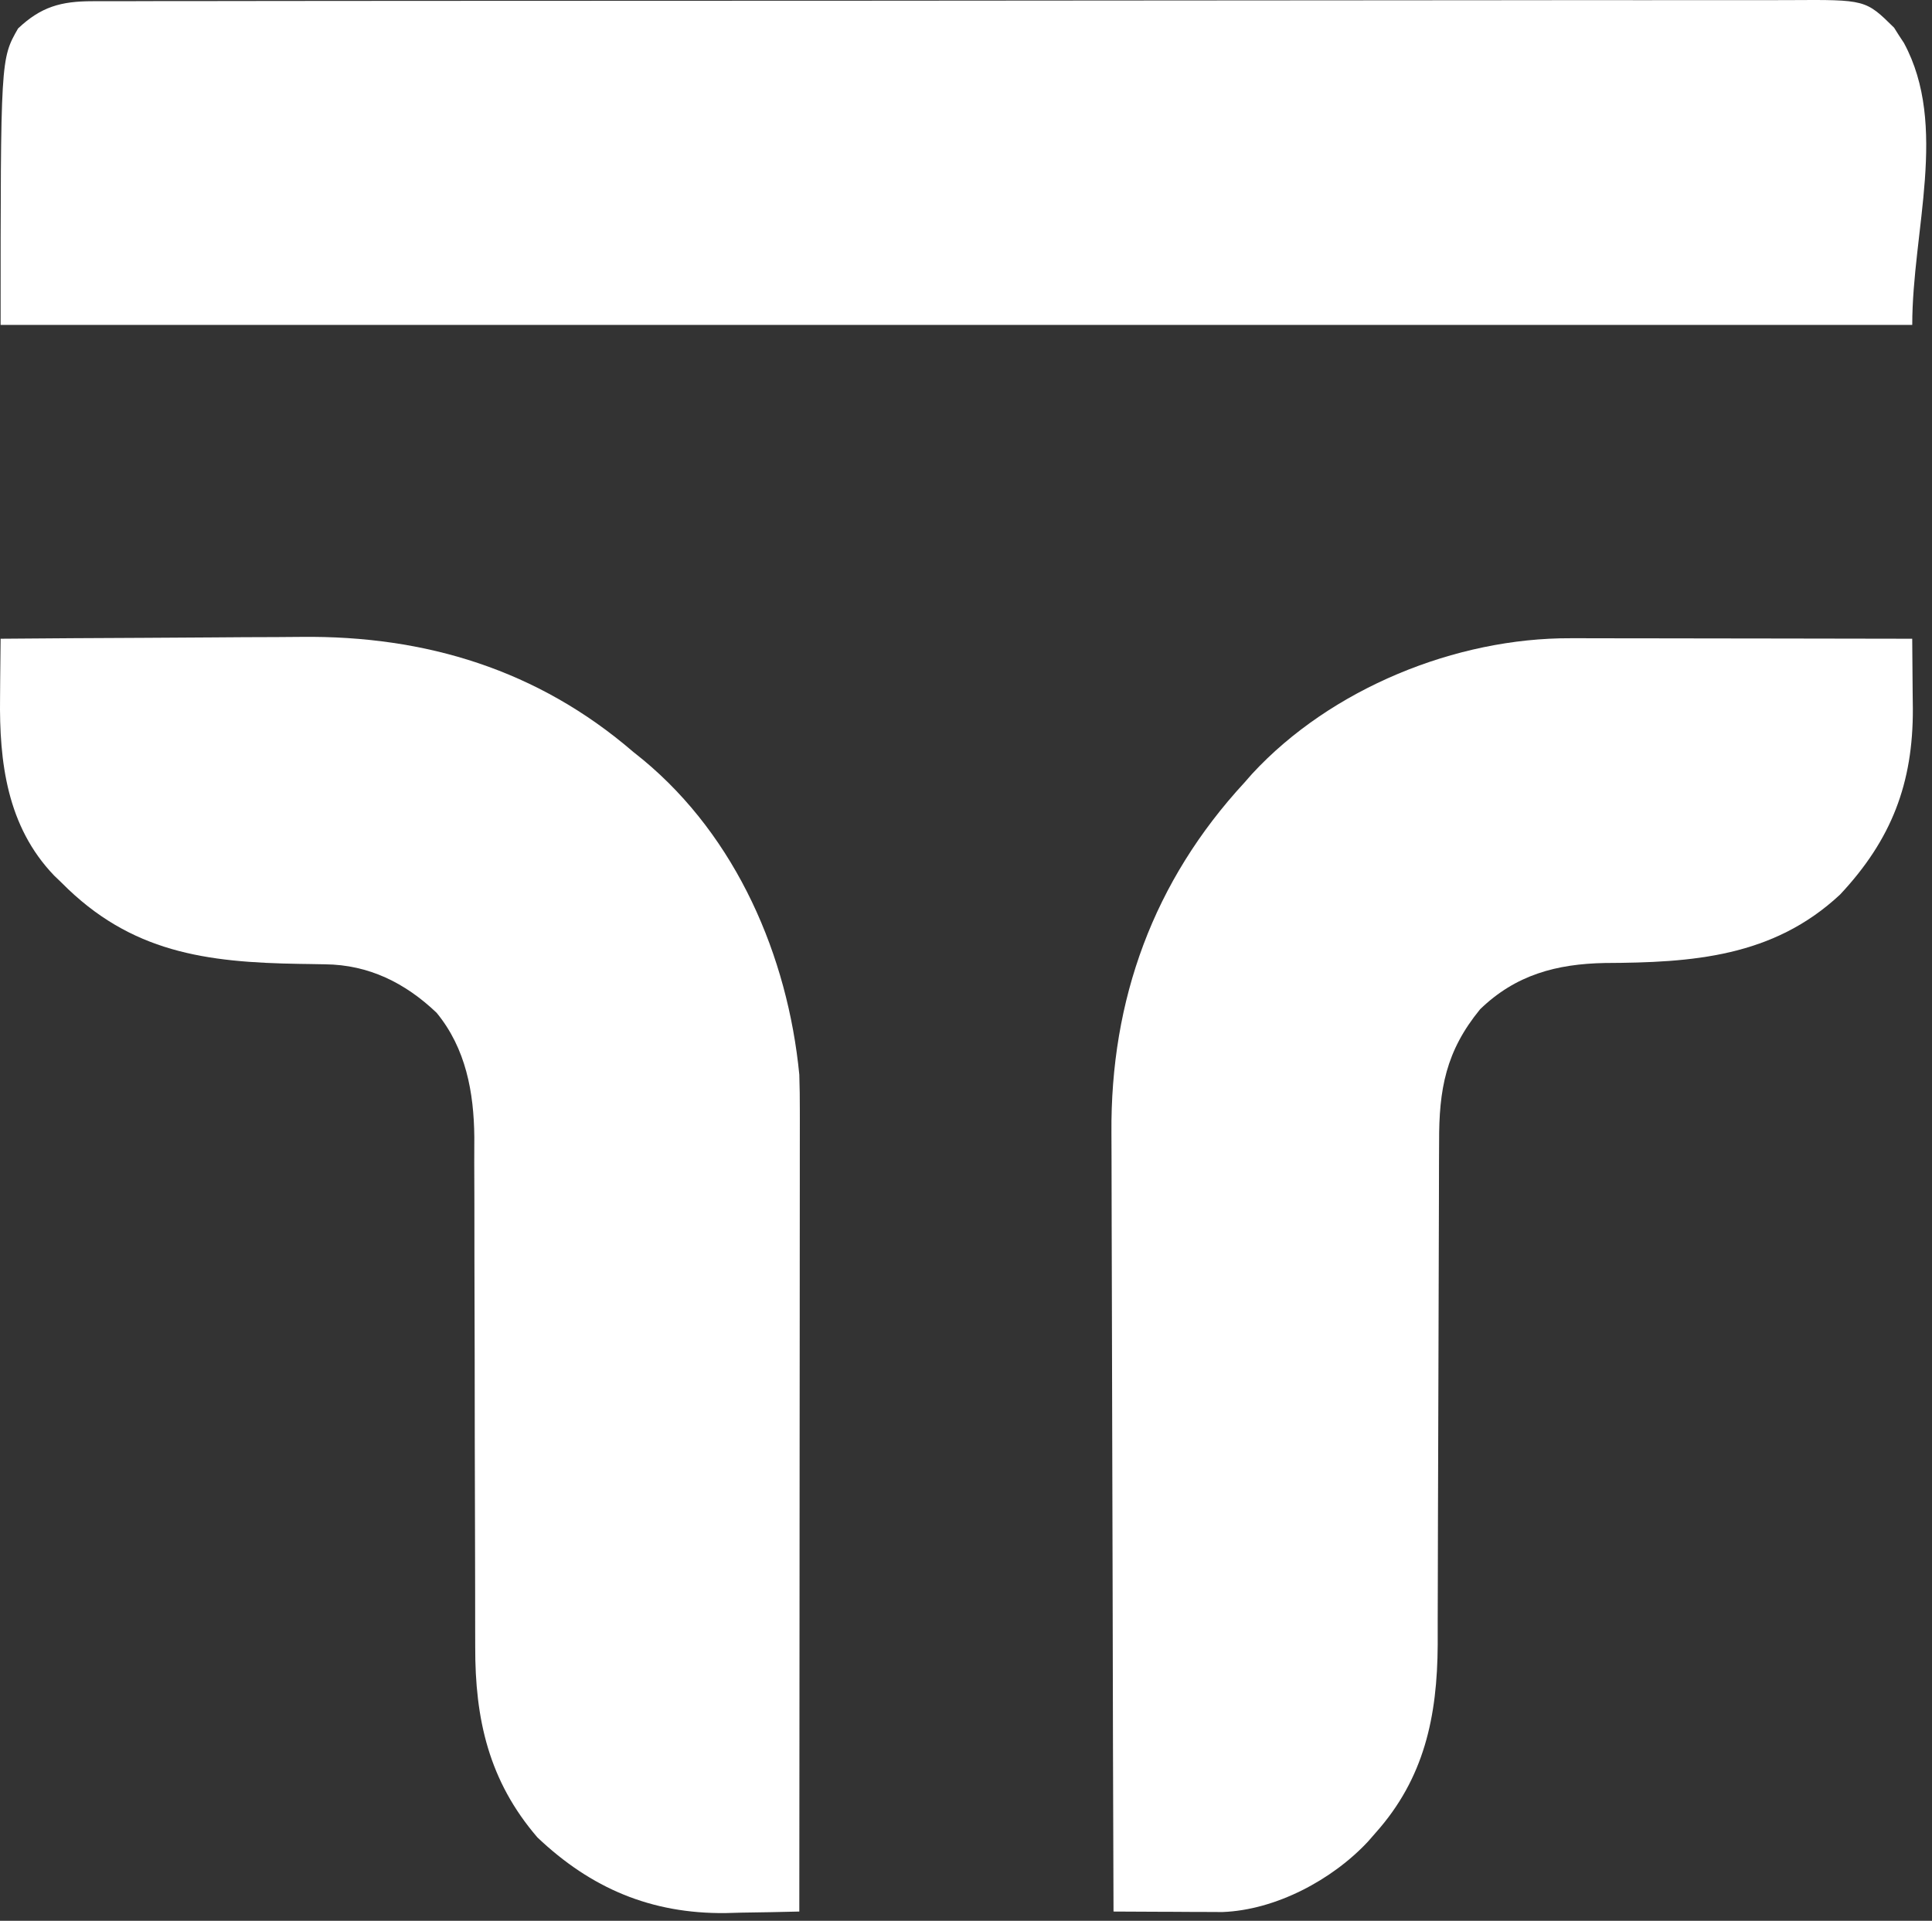
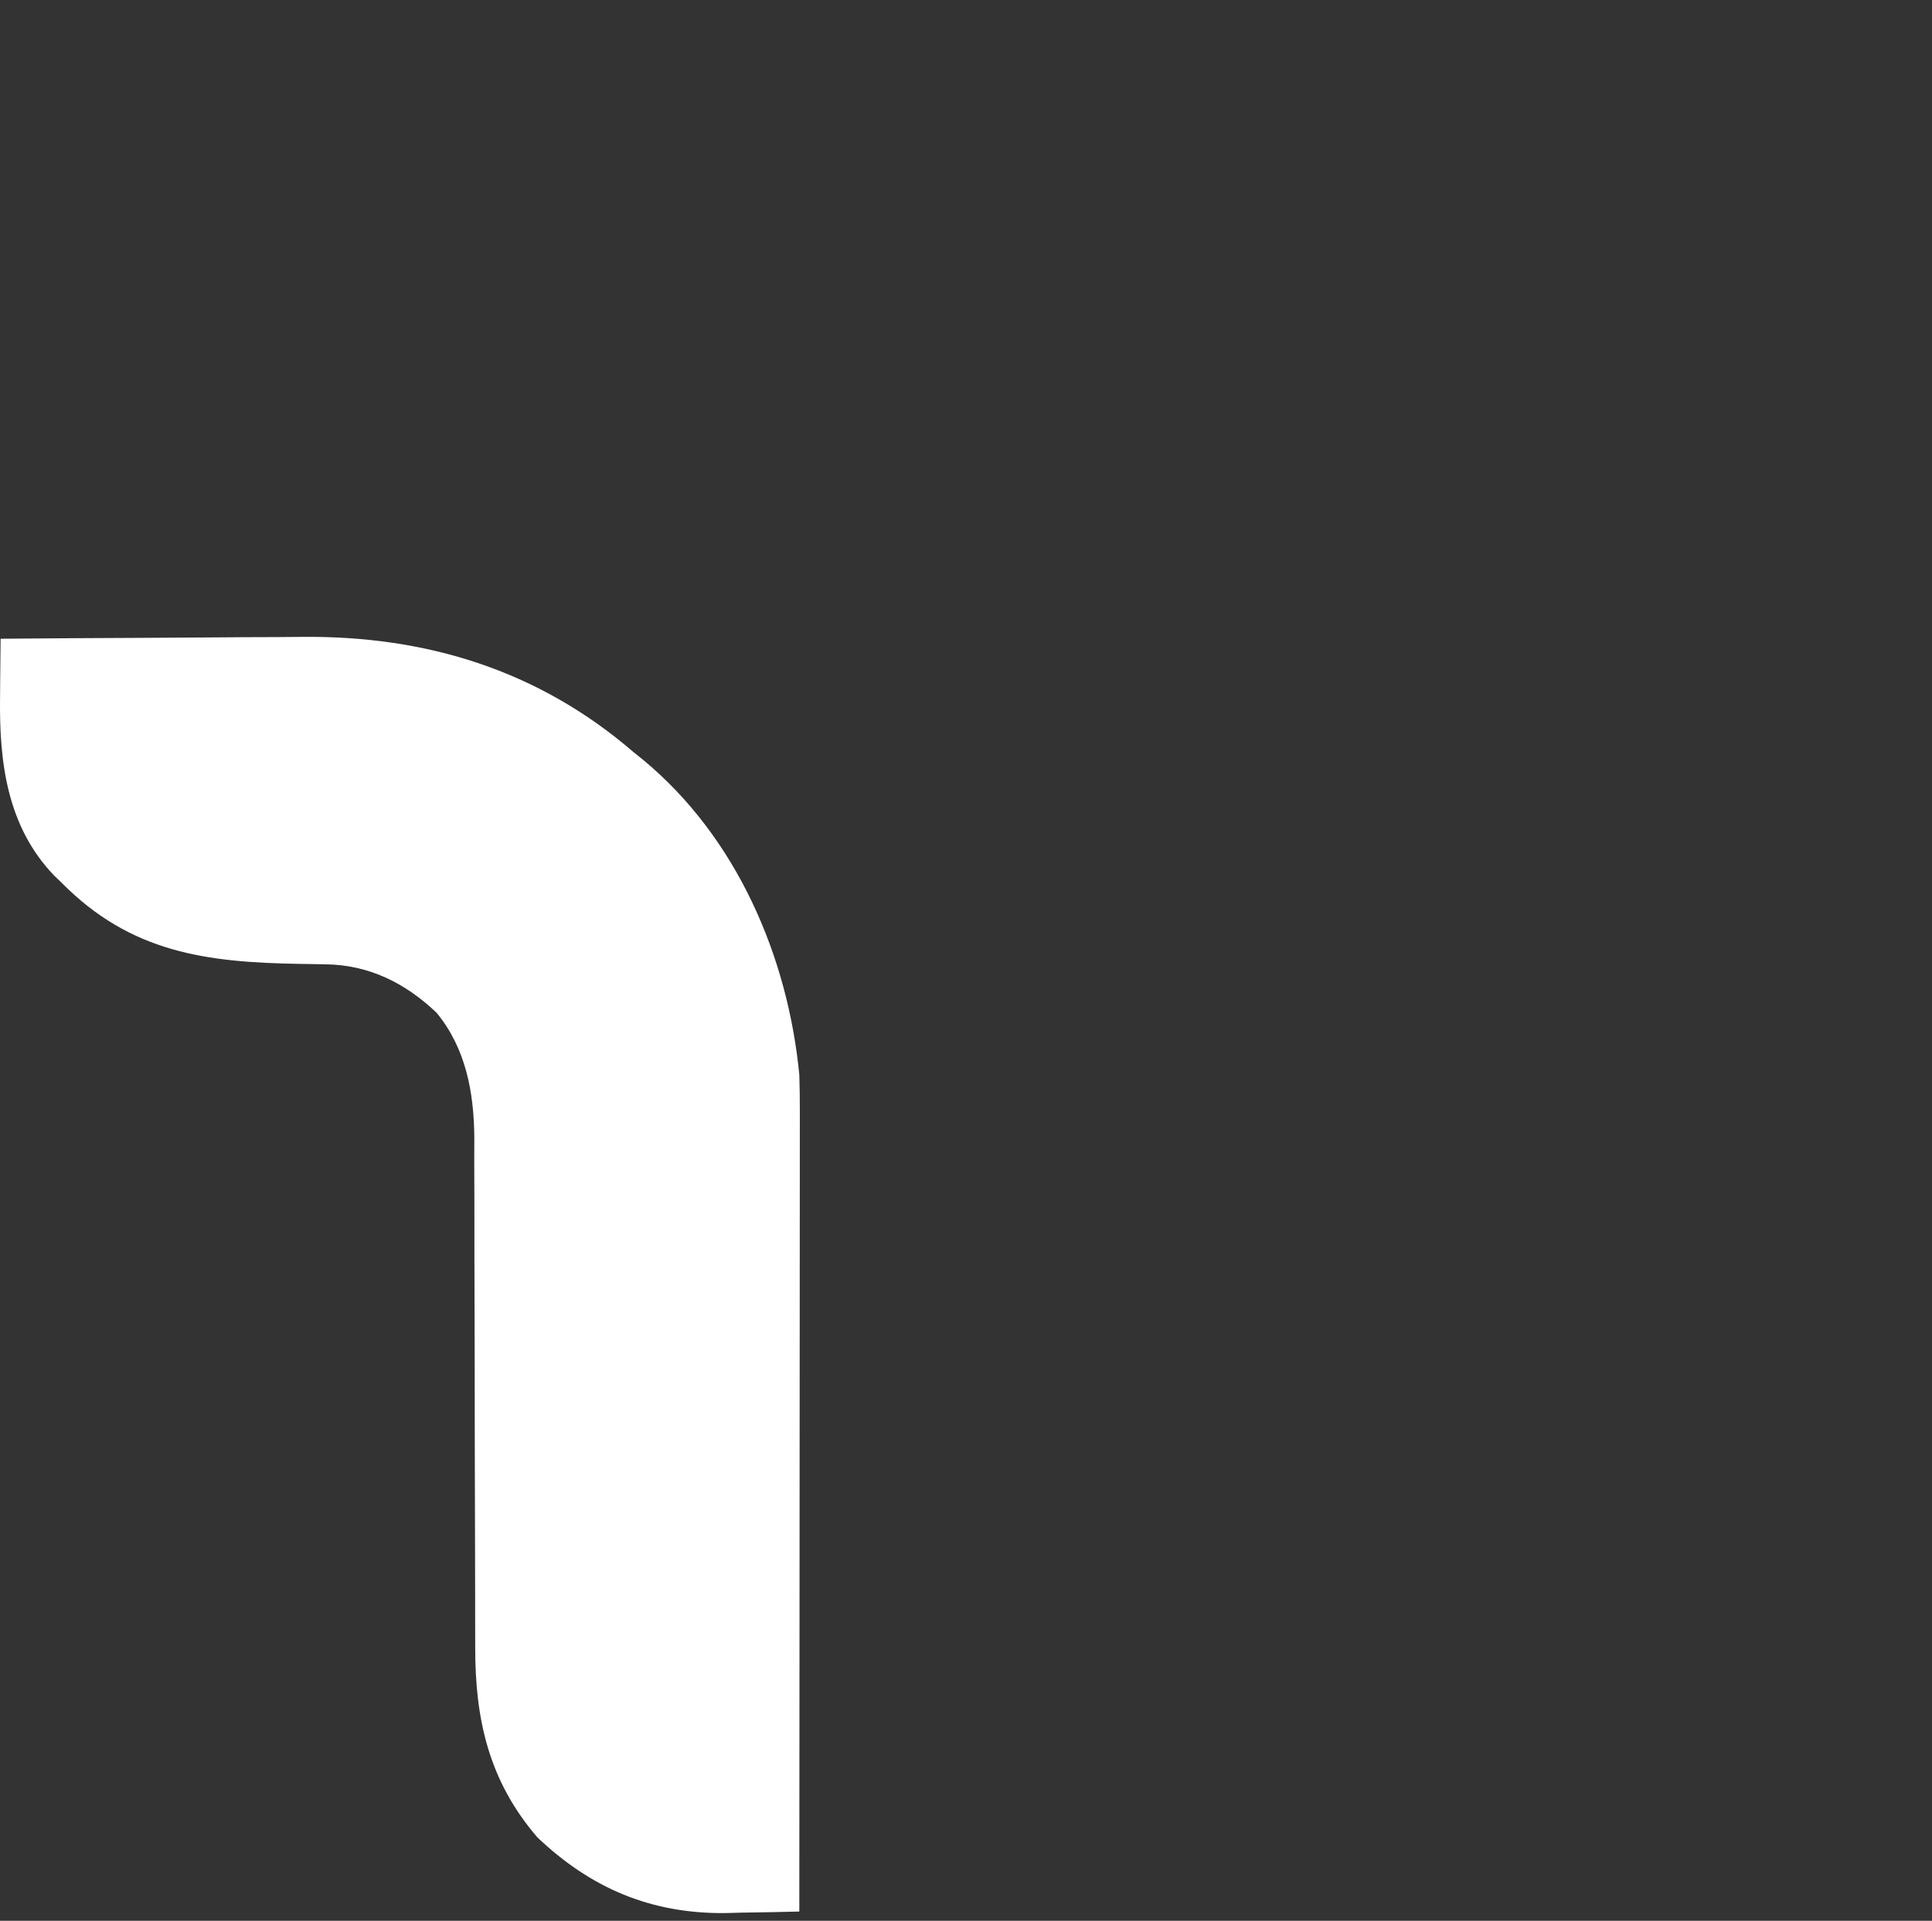
<svg xmlns="http://www.w3.org/2000/svg" width="175" height="174" viewBox="0 0 175 174" fill="none">
  <rect x="0" y="0" width="175" height="174" fill="#333333" stroke="none" />
-   <path d="M8.355 0.11C8.63 0.108 8.905 0.107 9.188 0.105C10.112 0.102 11.036 0.104 11.959 0.106C12.627 0.104 13.295 0.102 13.963 0.1C15.801 0.095 17.638 0.095 19.476 0.096C21.457 0.097 23.438 0.092 25.419 0.088C29.301 0.082 33.182 0.08 37.064 0.079C40.219 0.079 43.374 0.077 46.529 0.075C55.471 0.068 64.413 0.064 73.354 0.065C74.078 0.065 74.078 0.065 74.816 0.065C75.298 0.065 75.781 0.065 76.279 0.065C84.104 0.065 91.93 0.058 99.755 0.047C107.788 0.035 115.82 0.03 123.852 0.03C128.363 0.031 132.874 0.029 137.384 0.02C141.225 0.013 145.065 0.011 148.905 0.017C150.865 0.019 152.824 0.019 154.784 0.012C156.578 0.006 158.372 0.007 160.166 0.014C160.815 0.015 161.464 0.014 162.113 0.009C168.988 -0.034 168.988 -0.034 171.566 2.508C171.709 2.735 171.852 2.963 172 3.197C172.15 3.426 172.301 3.654 172.456 3.89C176.511 11.383 173.211 20.914 173.211 29.431C116.069 29.431 58.928 29.431 0.055 29.431C0.055 5.344 0.055 5.344 1.636 2.58C3.714 0.611 5.526 0.113 8.355 0.11Z" fill="white" />
  <path d="M0.055 57.862C4.41 57.825 8.764 57.797 13.119 57.78C15.142 57.772 17.165 57.761 19.188 57.743C21.146 57.725 23.104 57.716 25.063 57.712C25.803 57.709 26.544 57.704 27.285 57.695C38.559 57.569 48.749 60.687 57.378 68.129C57.669 68.362 57.959 68.595 58.258 68.835C66.714 75.848 71.353 86.597 72.401 97.349C72.434 98.439 72.453 99.518 72.448 100.607C72.449 101.075 72.449 101.075 72.449 101.553C72.45 102.591 72.448 103.629 72.446 104.667C72.446 105.414 72.446 106.162 72.446 106.909C72.446 108.932 72.444 110.955 72.441 112.978C72.439 115.095 72.438 117.211 72.438 119.327C72.436 123.333 72.433 127.338 72.429 131.343C72.425 135.903 72.423 140.464 72.421 145.025C72.417 154.404 72.41 163.784 72.401 173.163C70.663 173.21 68.926 173.237 67.187 173.262C66.703 173.275 66.218 173.288 65.718 173.302C58.977 173.373 53.53 171.055 48.681 166.45C44.276 161.333 43.024 155.743 43.045 149.165C43.044 148.624 43.043 148.083 43.041 147.541C43.038 146.382 43.037 145.222 43.038 144.062C43.039 142.225 43.033 140.387 43.026 138.549C43.008 133.325 42.998 128.102 42.996 122.878C42.994 119.988 42.987 117.098 42.974 114.208C42.966 112.386 42.965 110.563 42.969 108.741C42.97 107.602 42.965 106.462 42.957 105.323C42.954 104.553 42.959 103.782 42.964 103.012C42.926 98.949 42.196 94.97 39.55 91.748C36.703 89.034 33.401 87.398 29.459 87.355C28.962 87.346 28.464 87.337 27.952 87.328C27.693 87.324 27.434 87.321 27.168 87.317C18.658 87.182 11.835 86.29 5.59 79.975C5.249 79.647 5.249 79.647 4.901 79.313C0.633 74.863 -0.072 69.034 0.005 63.193C0.009 62.68 0.013 62.167 0.016 61.638C0.026 60.379 0.038 59.121 0.055 57.862Z" fill="white" />
-   <path d="M142.286 57.817C142.789 57.817 142.789 57.817 143.303 57.817C144.405 57.817 145.506 57.82 146.608 57.823C147.375 57.824 148.142 57.824 148.91 57.825C150.922 57.826 152.935 57.83 154.948 57.834C157.004 57.839 159.061 57.84 161.117 57.842C165.148 57.846 169.178 57.853 173.208 57.862C173.227 59.503 173.238 61.144 173.248 62.785C173.254 63.247 173.259 63.708 173.265 64.184C173.296 70.956 171.33 76.066 166.679 81.031C160.61 86.702 153.291 87.203 145.377 87.236C140.986 87.319 137.29 88.306 134.07 91.425C130.963 95.218 130.336 98.67 130.354 103.46C130.351 103.993 130.349 104.527 130.345 105.06C130.339 106.204 130.337 107.348 130.338 108.492C130.338 110.305 130.331 112.118 130.322 113.93C130.306 117.454 130.298 120.978 130.292 124.502C130.283 128.982 130.269 133.461 130.249 137.941C130.241 139.739 130.238 141.536 130.237 143.334C130.236 144.458 130.232 145.582 130.227 146.706C130.224 147.466 130.226 148.227 130.227 148.987C130.189 155.497 129.017 161.099 124.582 166.055C124.367 166.302 124.151 166.55 123.929 166.805C120.692 170.289 115.556 173.027 110.736 173.208C110.28 173.205 109.825 173.203 109.356 173.201C108.861 173.2 108.367 173.199 107.858 173.197C107.343 173.194 106.828 173.191 106.298 173.187C105.517 173.185 105.517 173.185 104.72 173.182C103.434 173.177 102.148 173.171 100.862 173.163C100.825 163.201 100.797 153.24 100.78 143.279C100.772 138.653 100.761 134.027 100.743 129.401C100.727 125.366 100.717 121.331 100.713 117.296C100.711 115.162 100.707 113.029 100.695 110.895C100.684 108.881 100.681 106.867 100.683 104.852C100.683 104.119 100.68 103.385 100.674 102.652C100.577 90.546 104.481 79.82 112.722 70.892C112.947 70.635 113.173 70.378 113.405 70.113C120.534 62.39 131.859 57.769 142.286 57.817Z" fill="white" />
</svg>